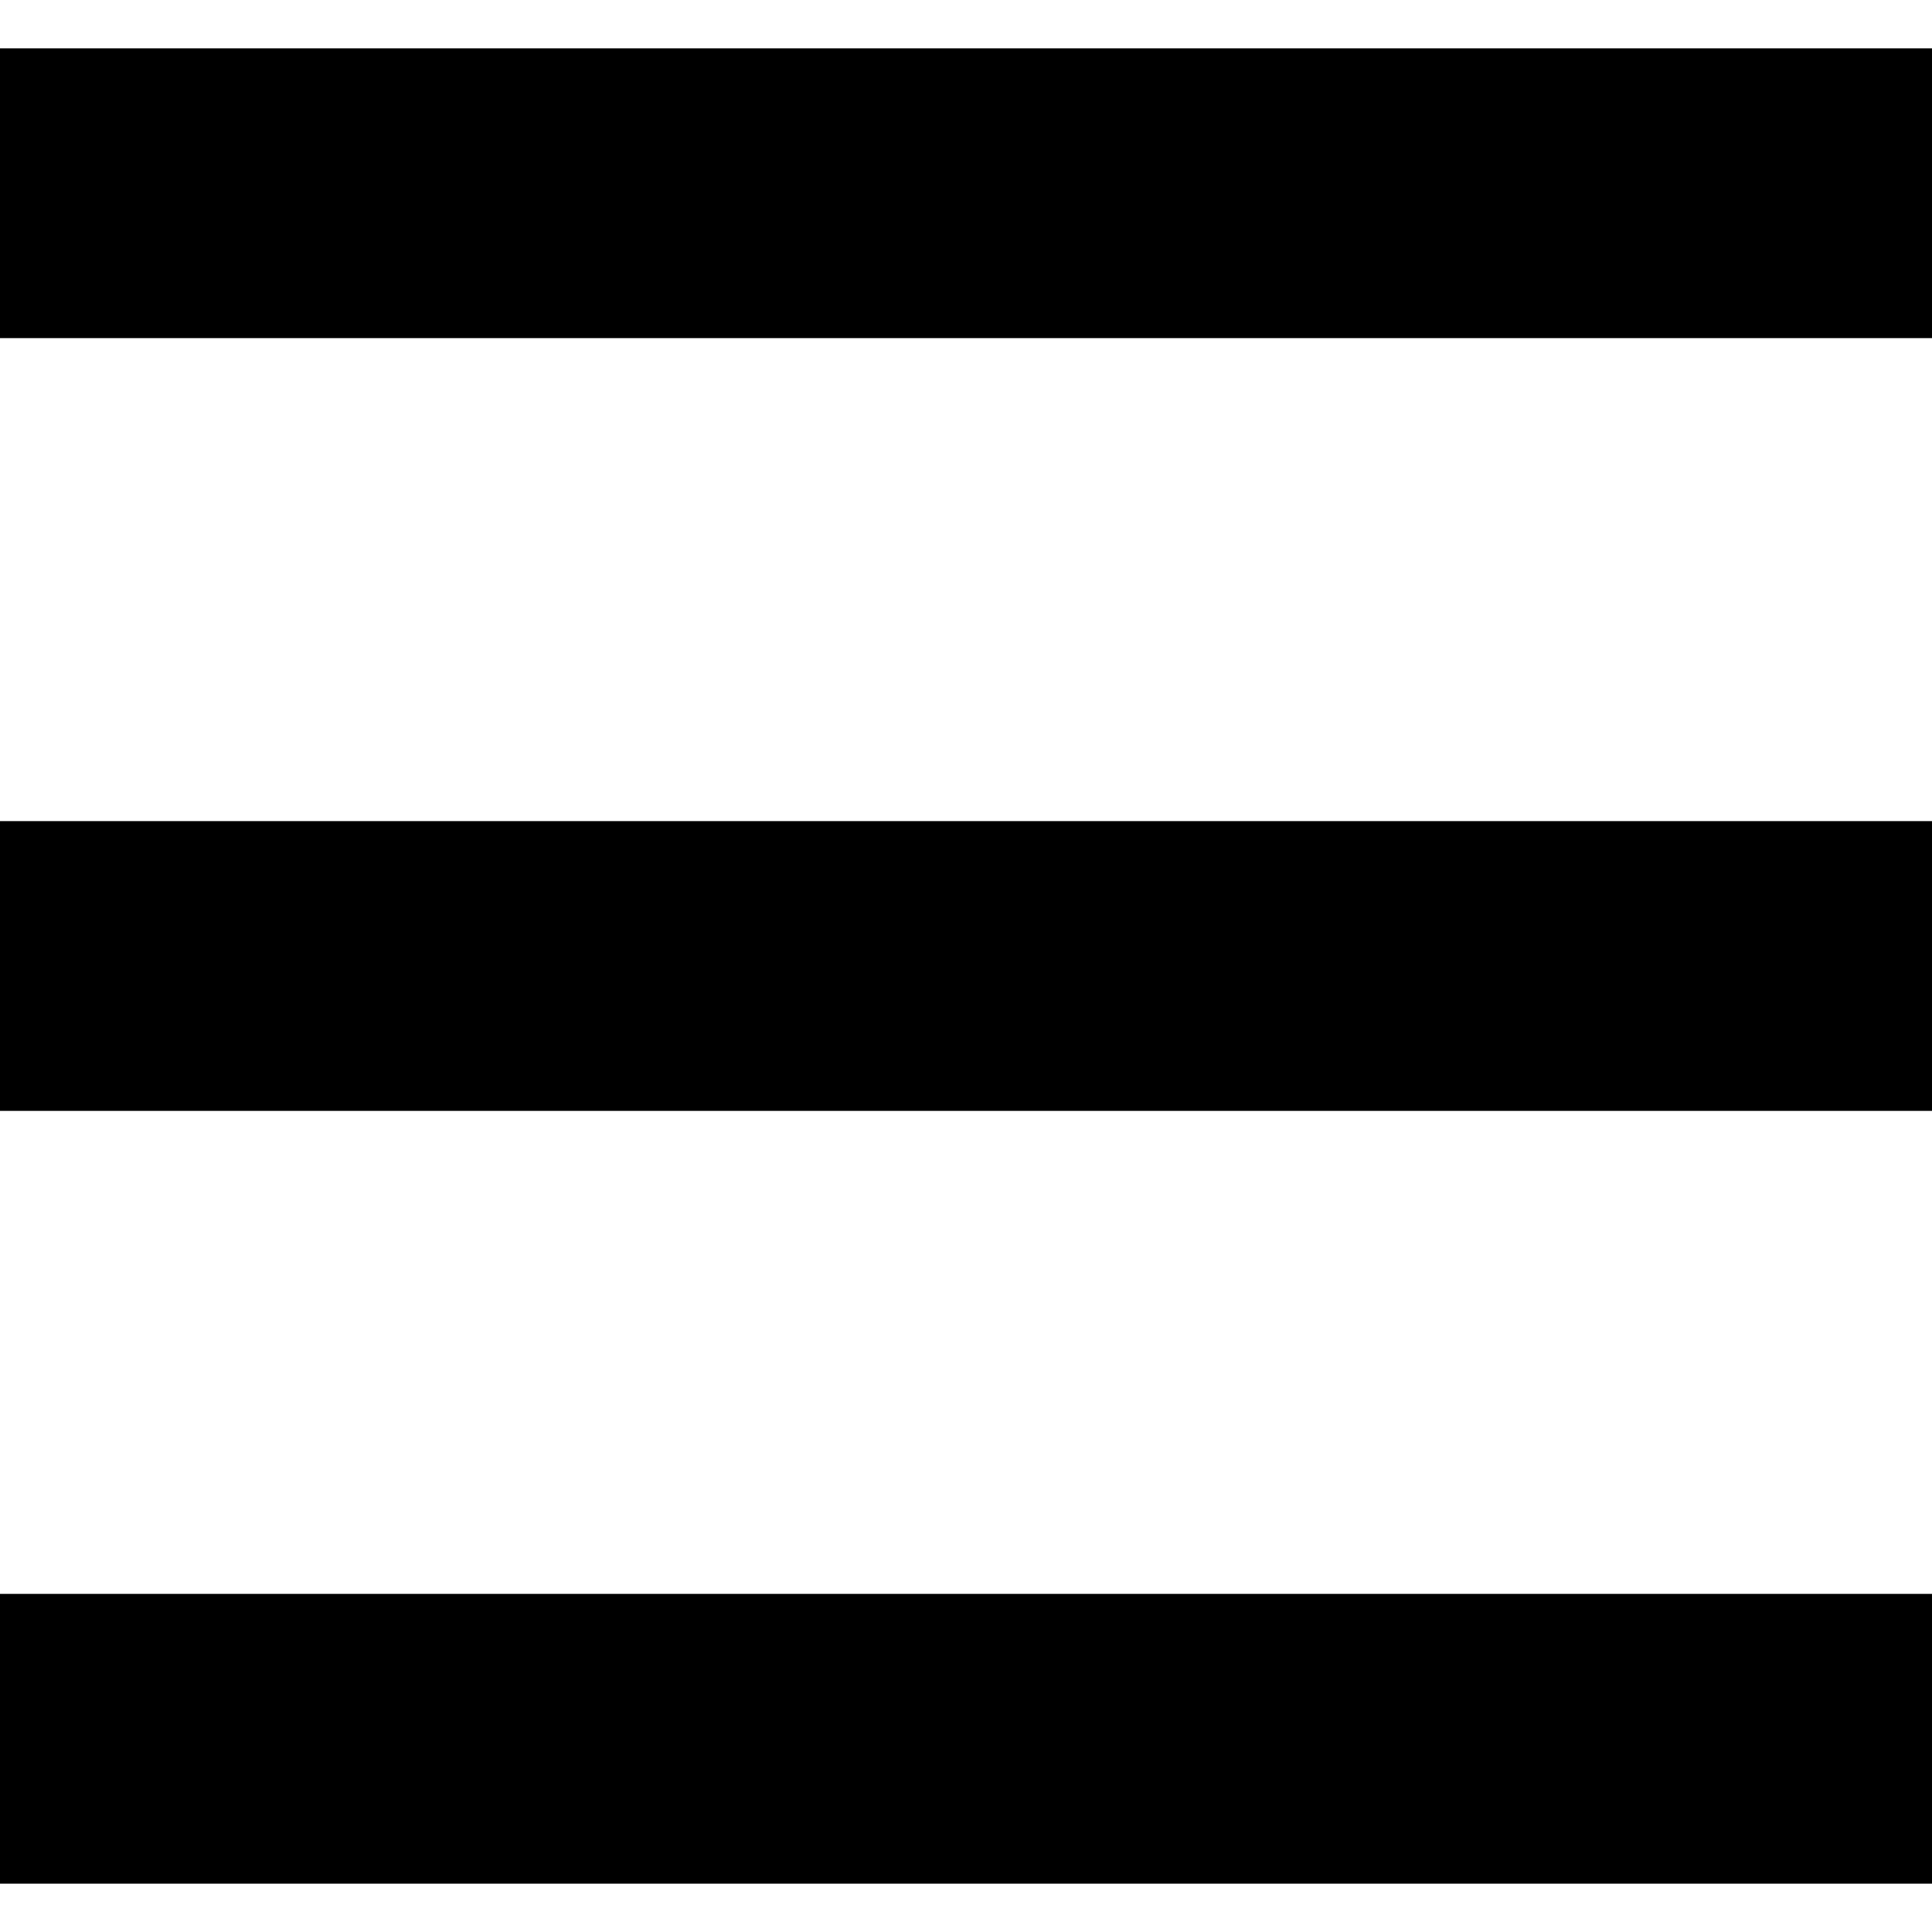
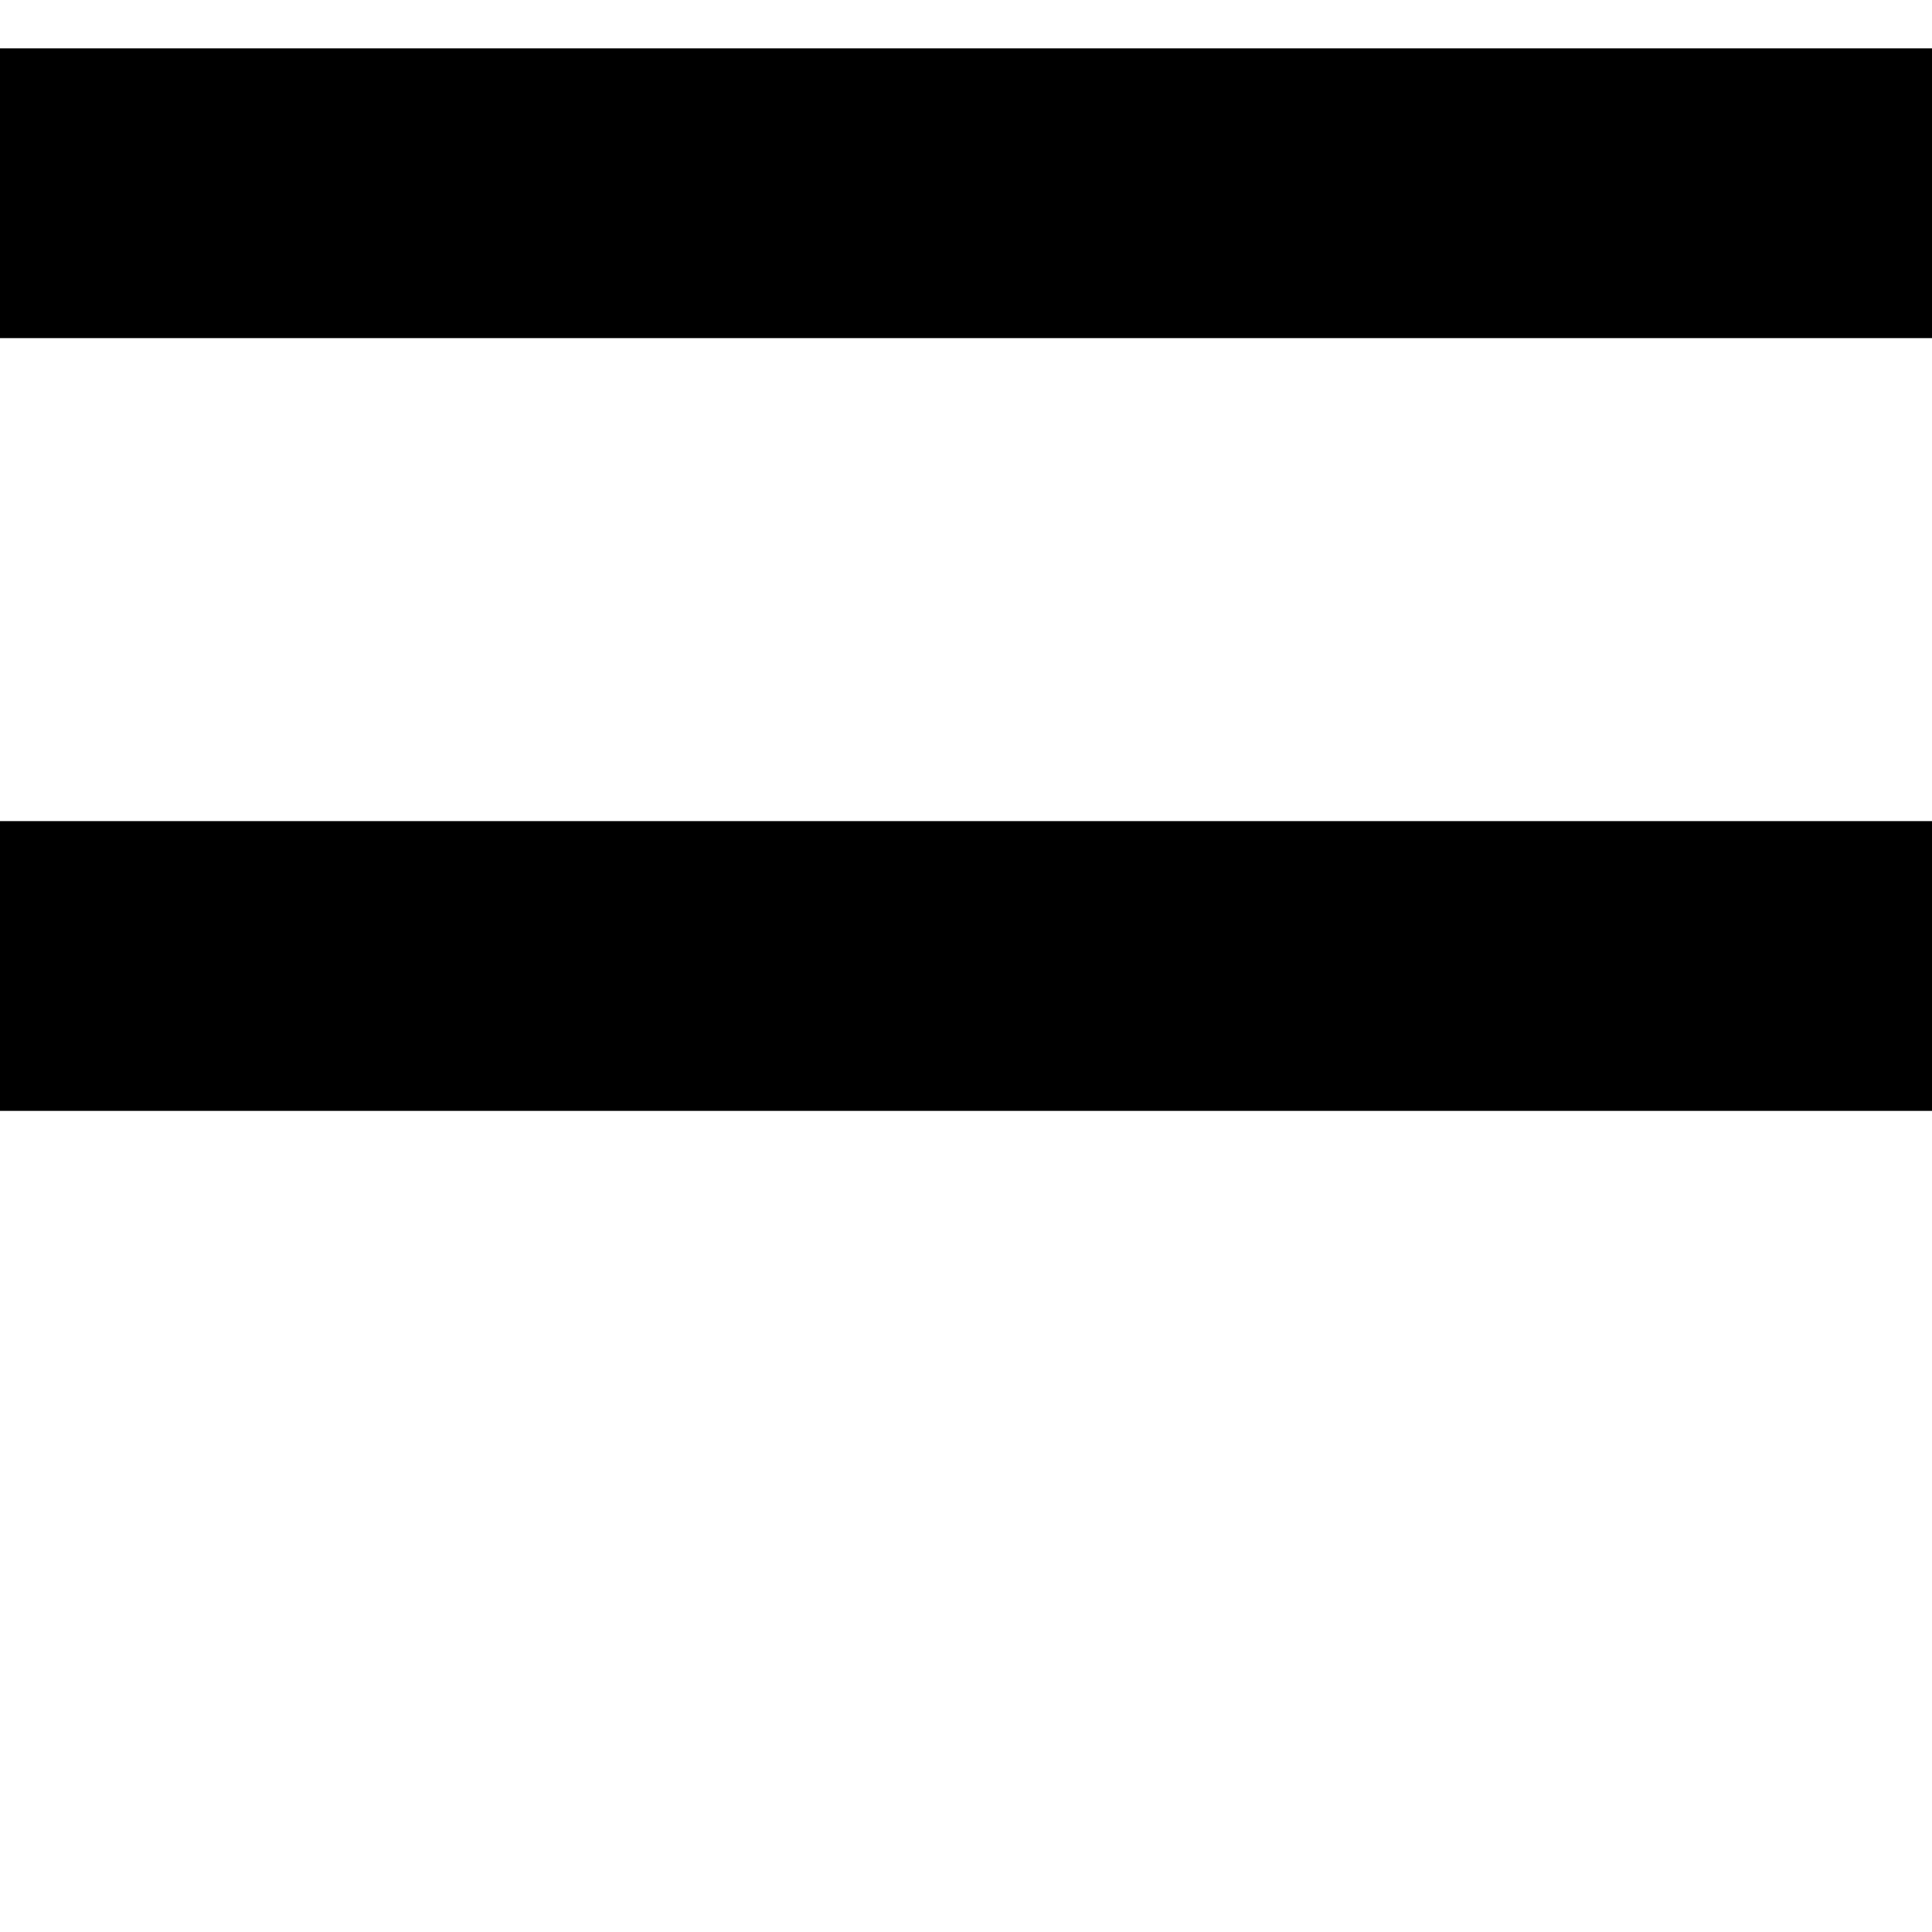
<svg xmlns="http://www.w3.org/2000/svg" width="20" height="20" viewBox="0 0 20 20" fill="none">
  <path d="M0 2H20" stroke="black" stroke-width="3" />
  <path d="M0 10H20" stroke="black" stroke-width="3" />
-   <path d="M0 18H20" stroke="black" stroke-width="3" />
</svg>